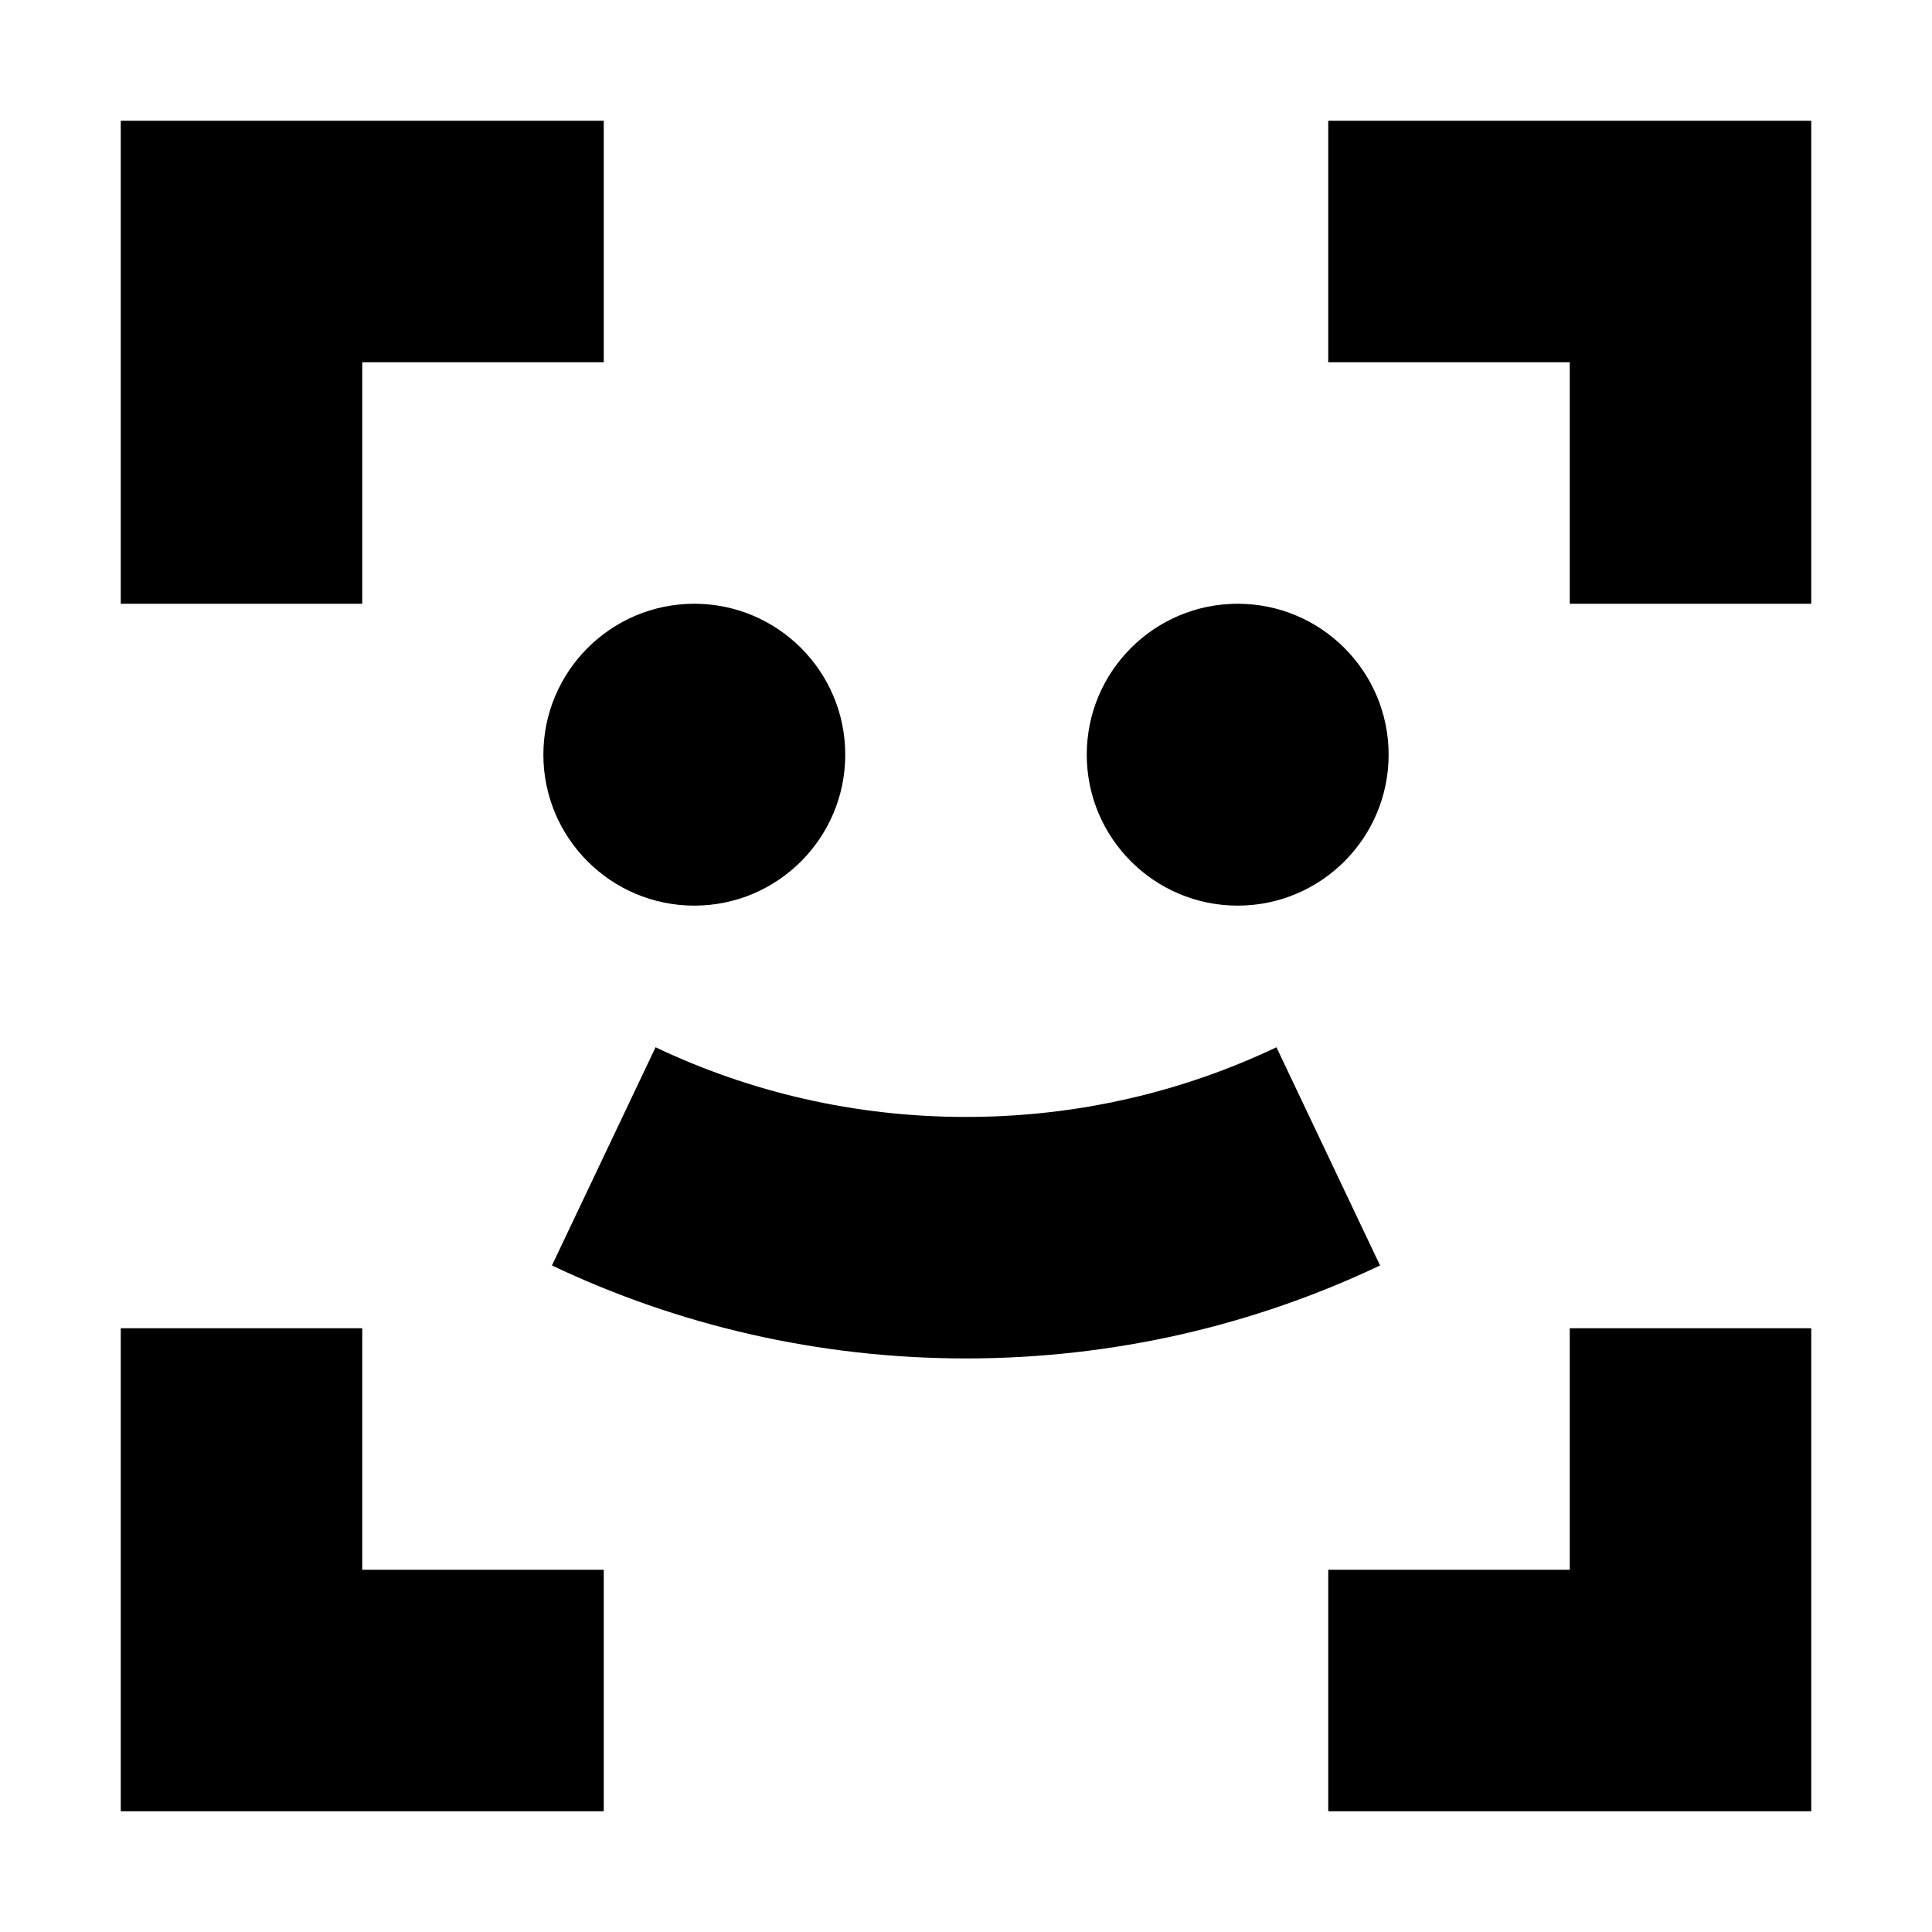
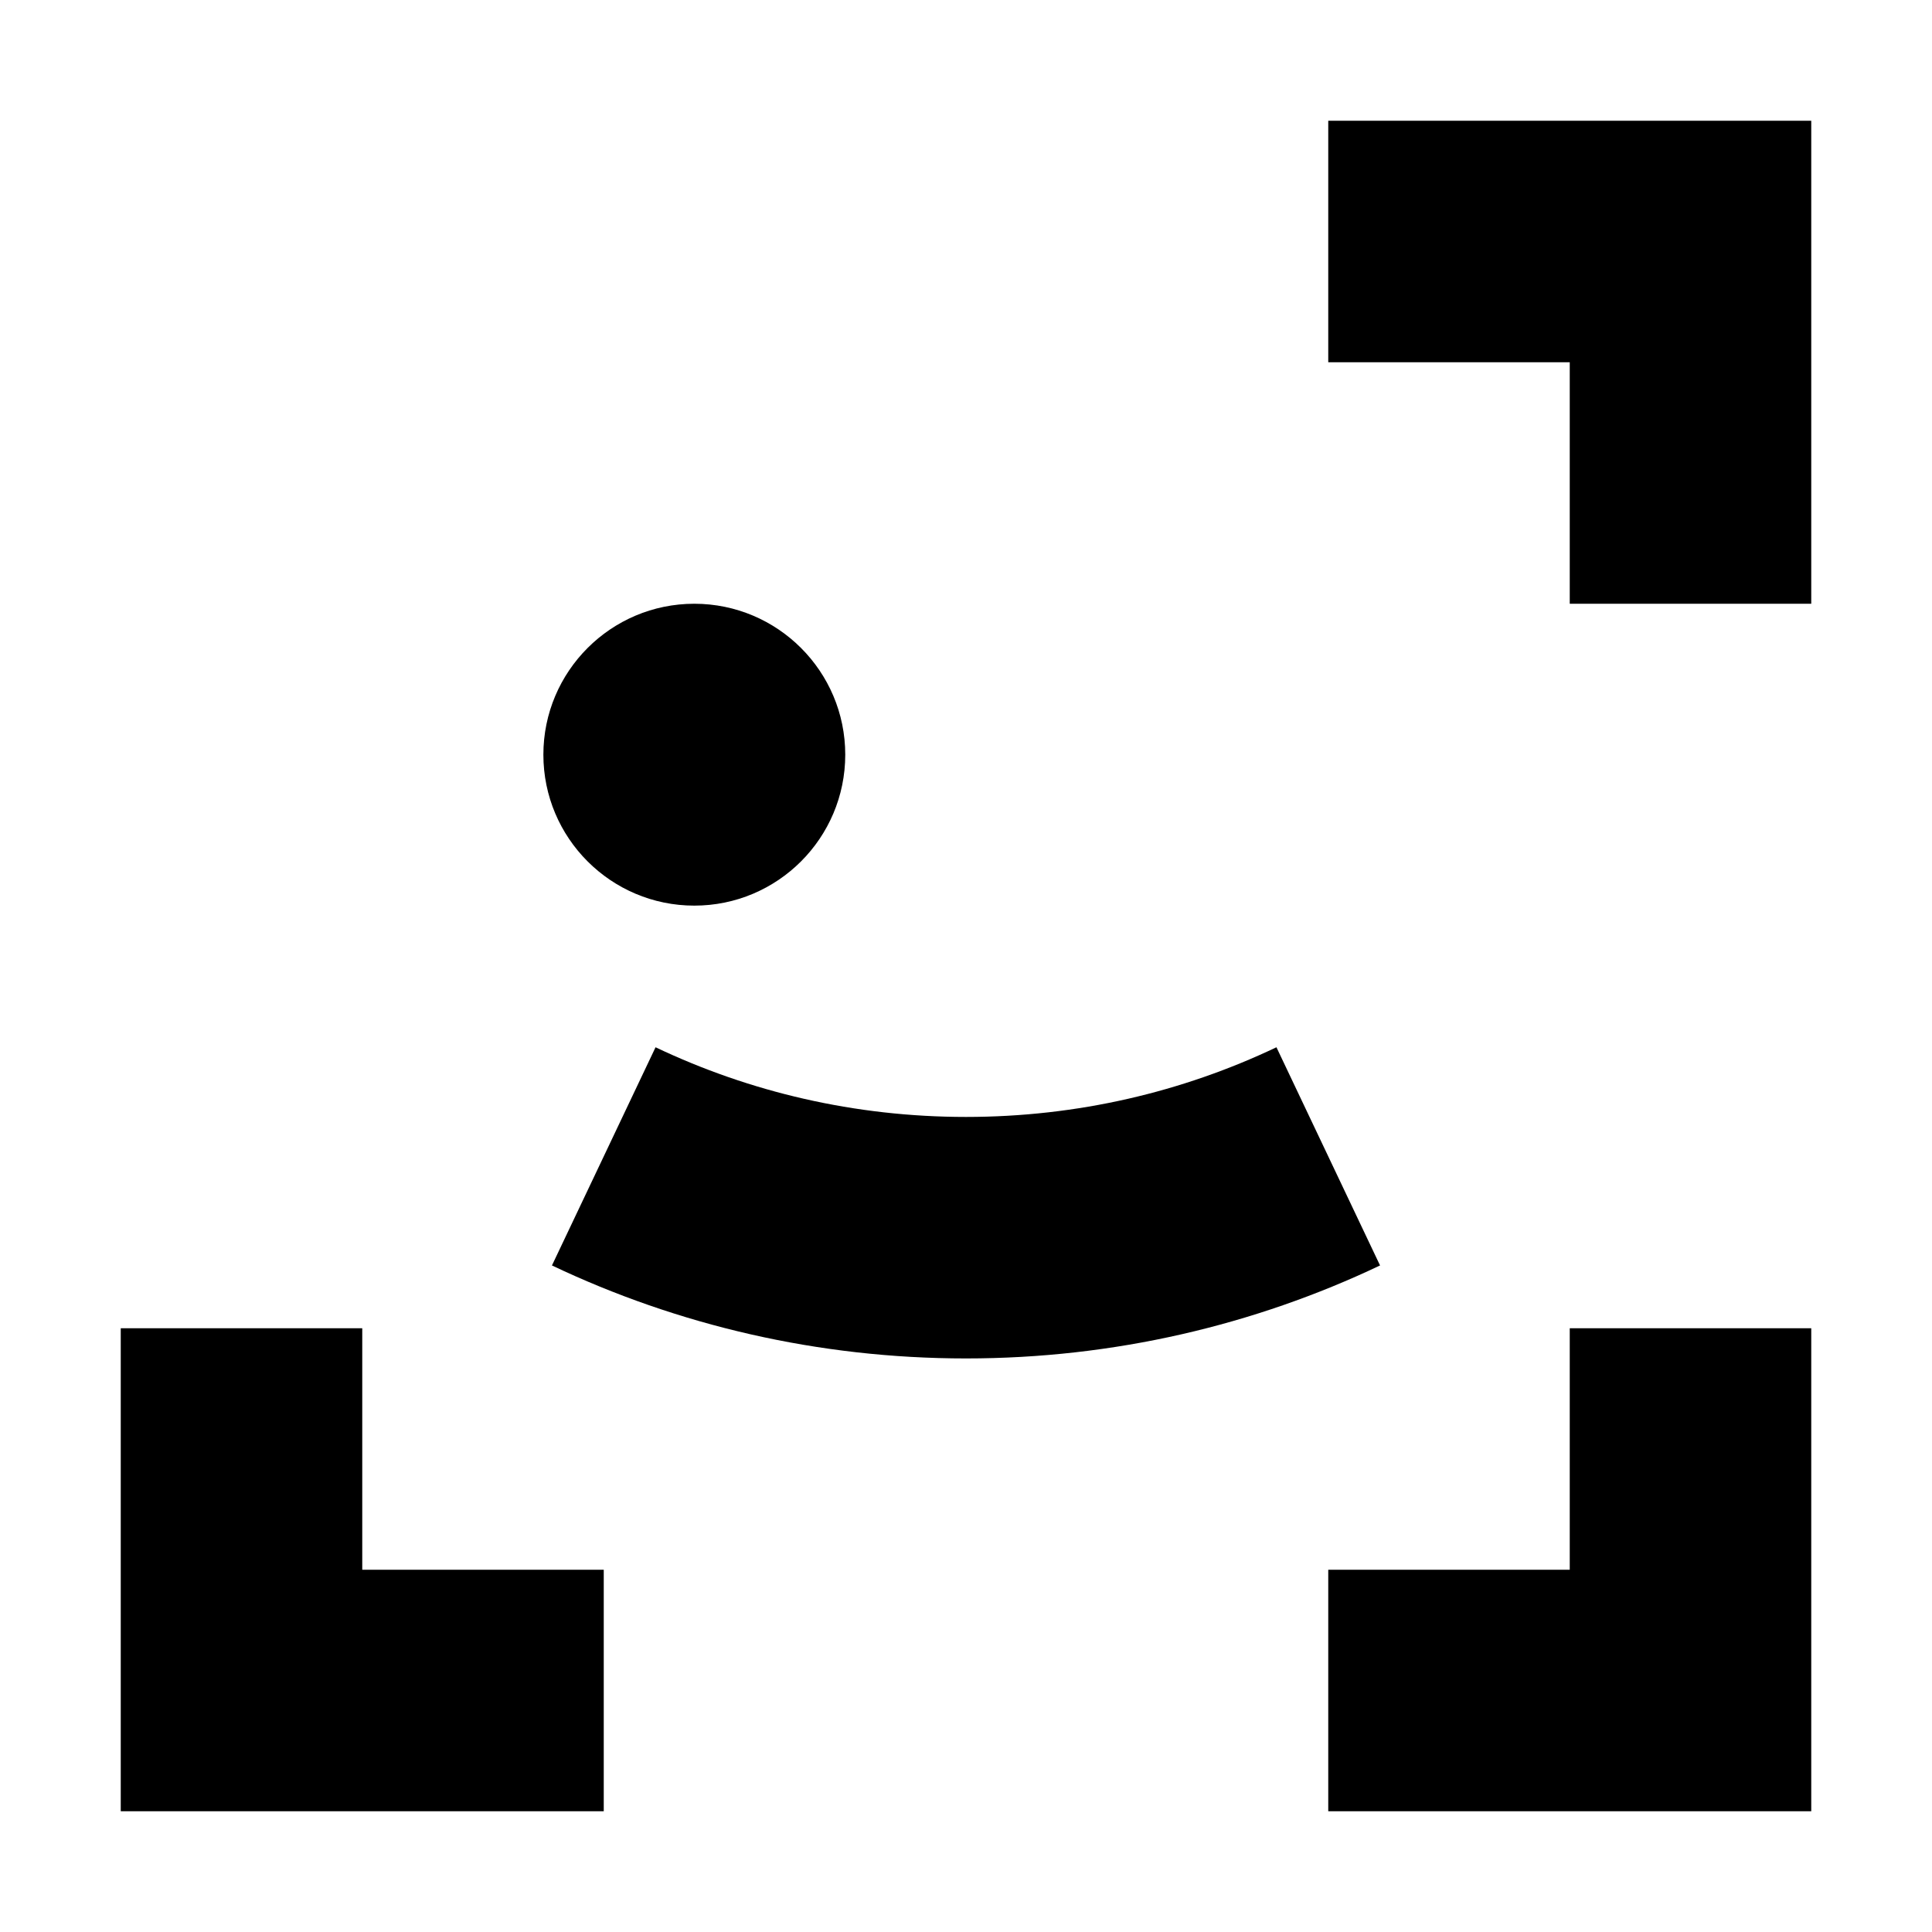
<svg xmlns="http://www.w3.org/2000/svg" width="800px" height="800px" viewBox="0 0 16 16" fill="none">
-   <path d="M5 1V3H3L3 5H1V1H5Z" fill="#000000" />
  <path d="M1 11H3V13H5V15H1V11Z" fill="#000000" />
  <path d="M15 5V1H11V3L13 3V5H15Z" fill="#000000" />
  <path d="M11 15V13H13V11H15V15H11Z" fill="#000000" />
  <path d="M5.75 7.5C6.44 7.5 7 6.94 7 6.25C7 5.56 6.44 5 5.75 5C5.06 5 4.5 5.56 4.5 6.25C4.5 6.94 5.06 7.5 5.75 7.5Z" fill="#000000" />
-   <path d="M11.5 6.25C11.5 6.94 10.94 7.5 10.25 7.5C9.56 7.5 9 6.94 9 6.25C9 5.56 9.56 5 10.25 5C10.94 5 11.5 5.56 11.5 6.25Z" fill="#000000" />
  <path d="M10.571 8.673C9.793 9.043 8.922 9.25 8 9.25C7.078 9.25 6.207 9.043 5.429 8.673L4.571 10.48C5.611 10.974 6.775 11.25 8 11.25C9.225 11.25 10.389 10.974 11.429 10.48L10.571 8.673Z" fill="#000000" />
</svg>